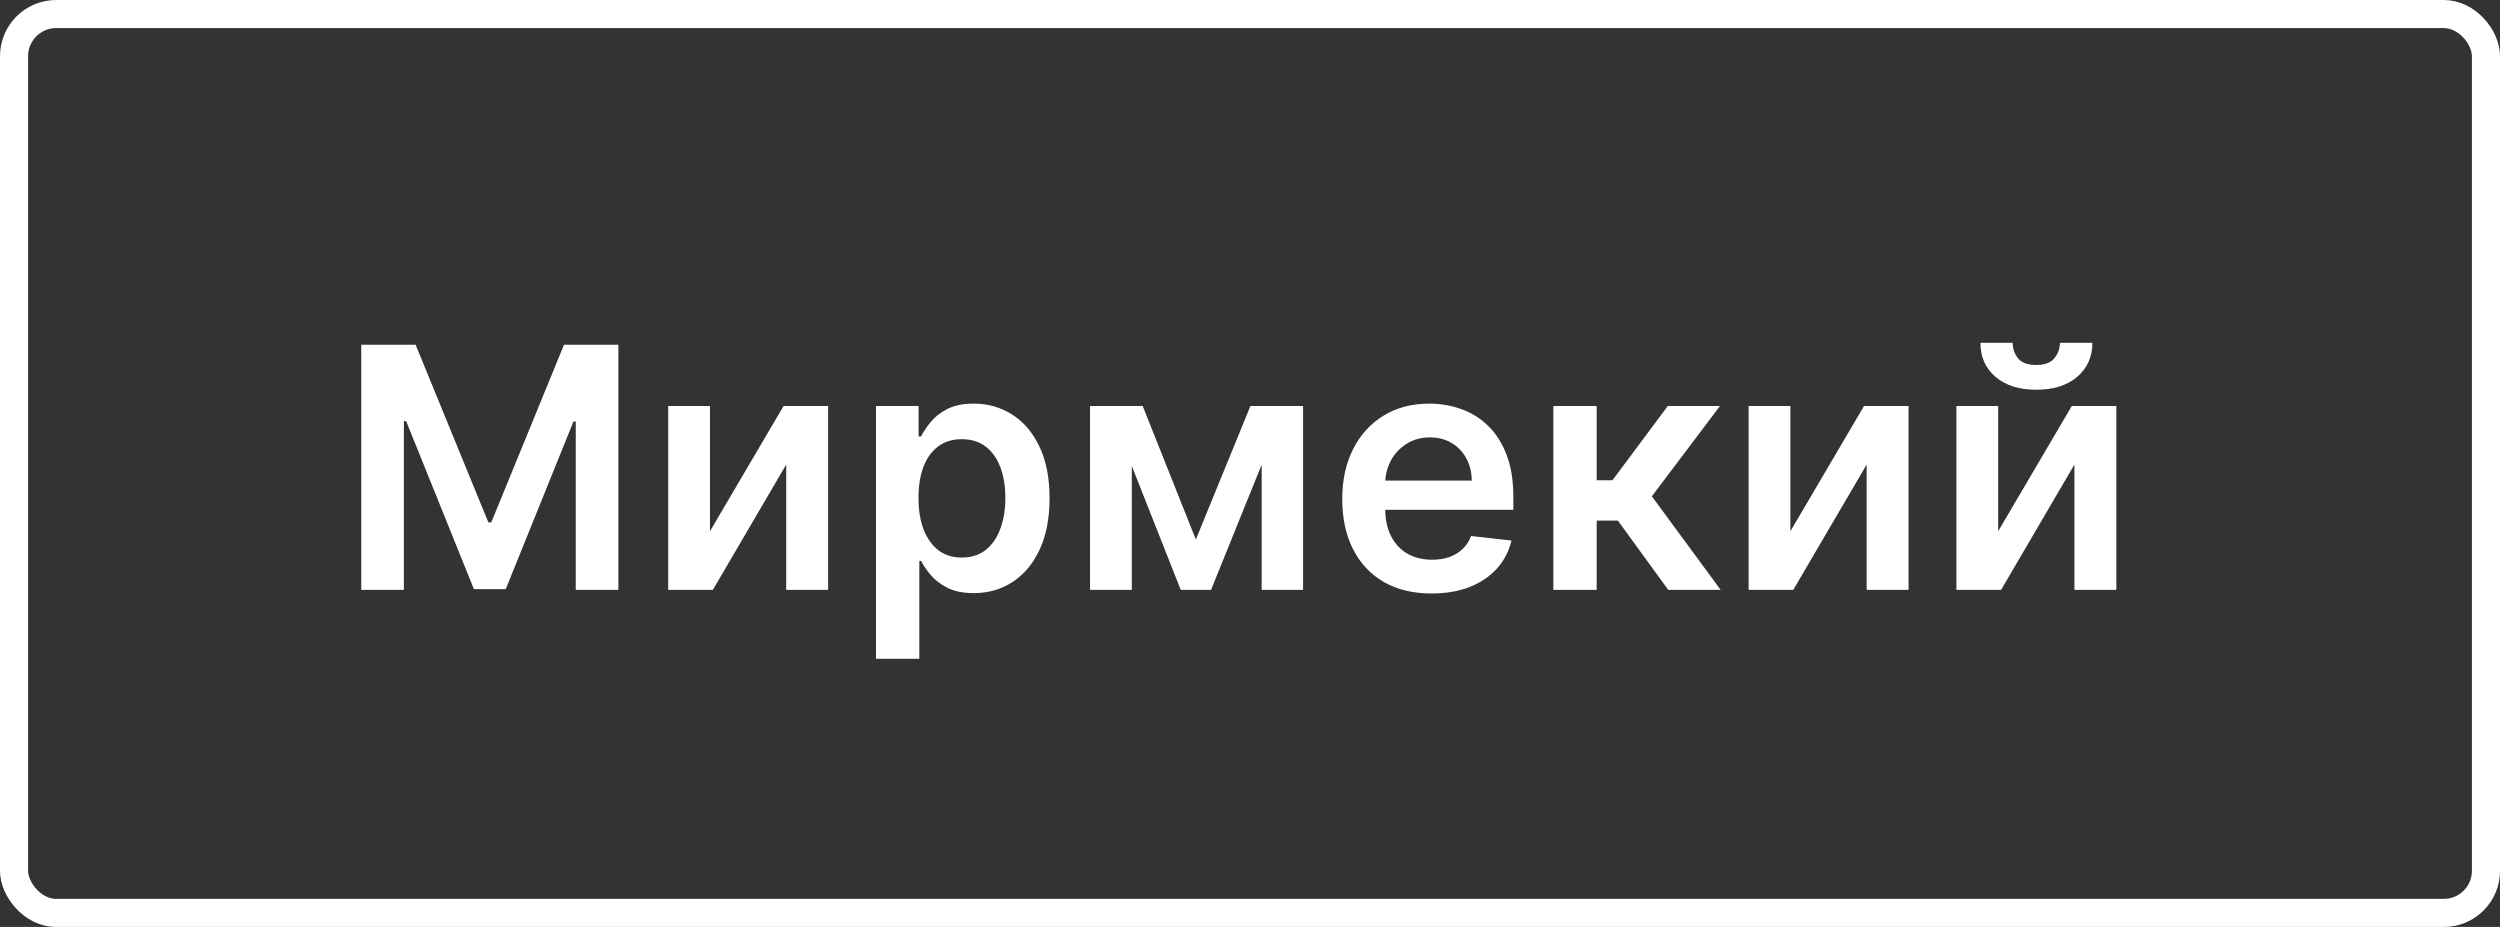
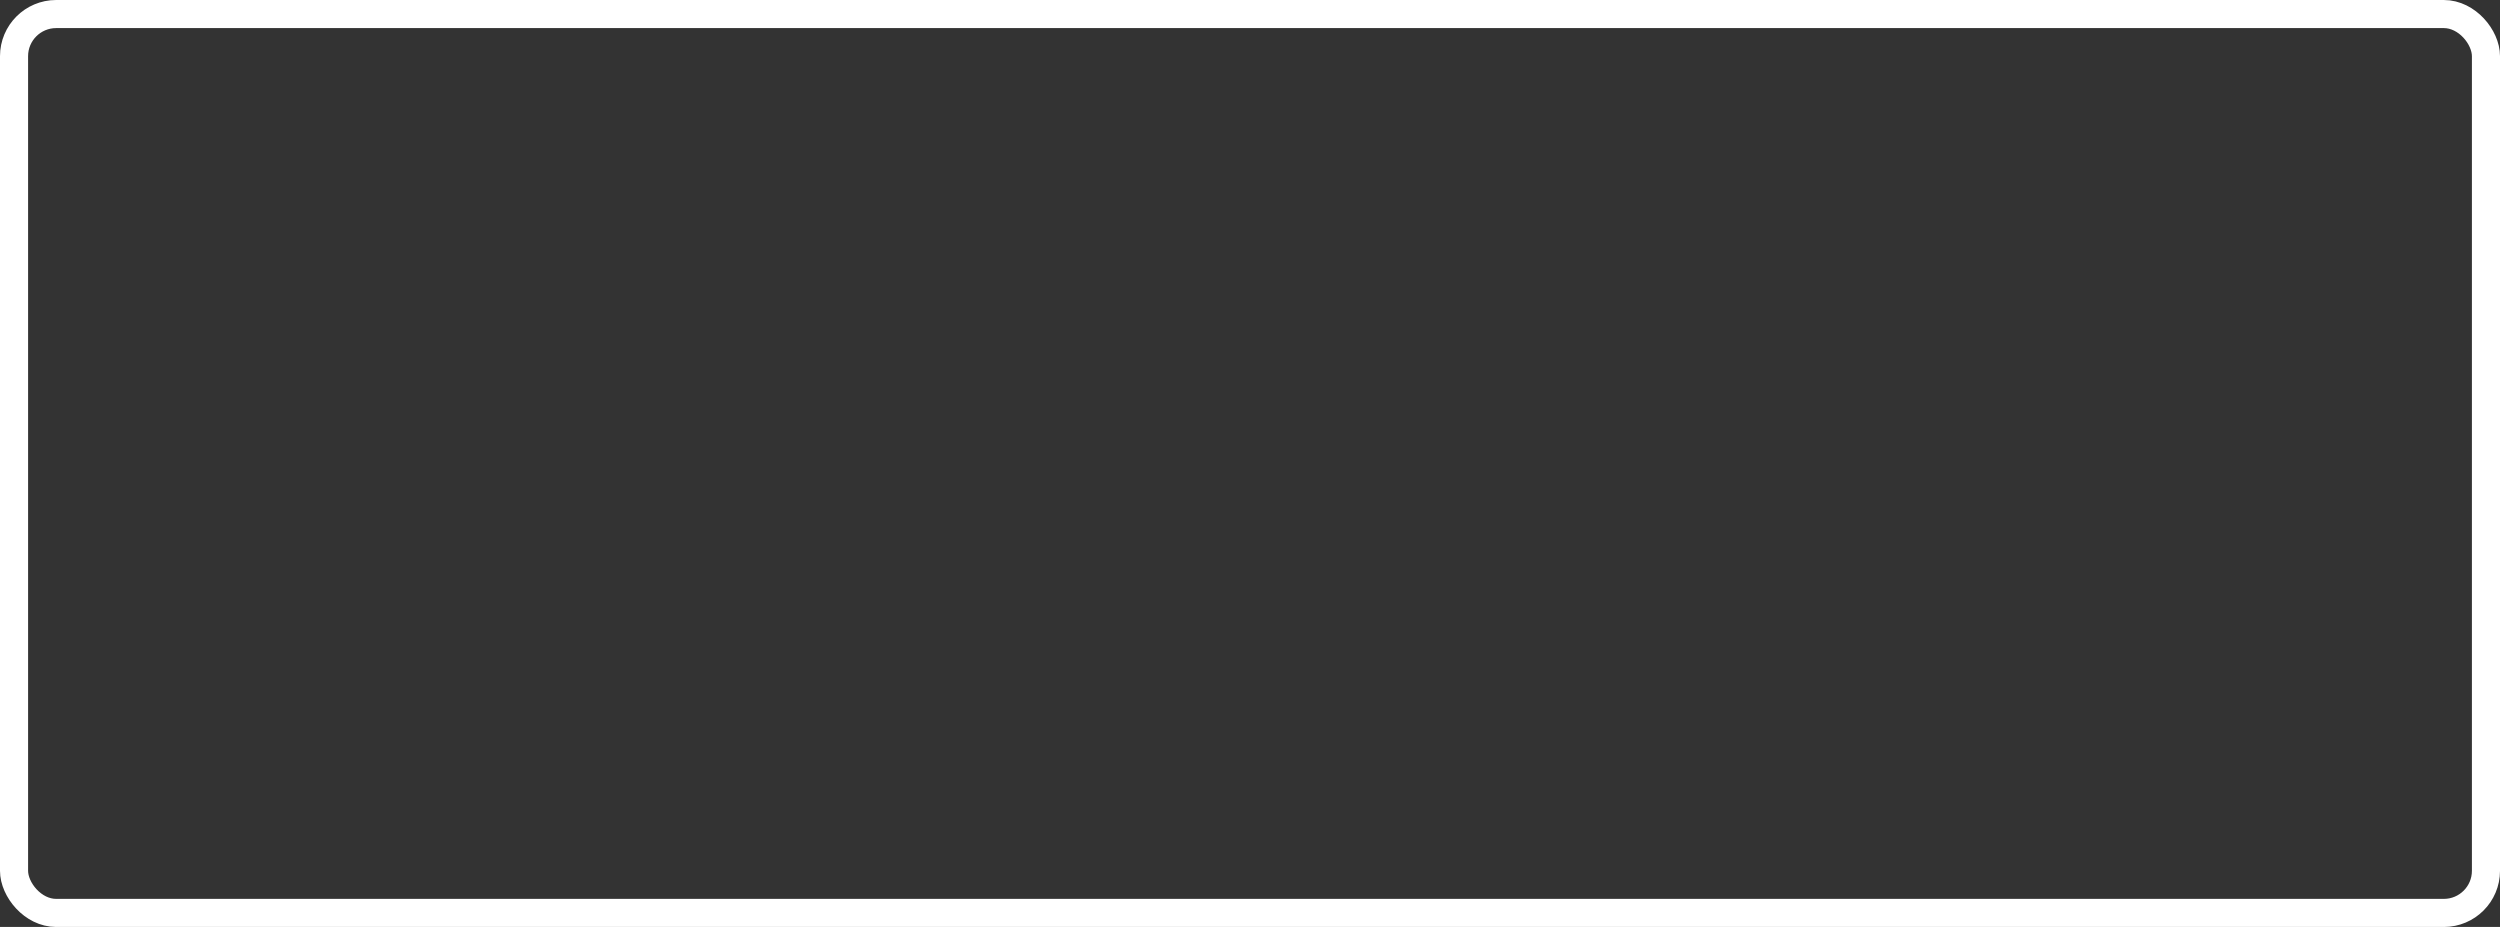
<svg xmlns="http://www.w3.org/2000/svg" width="89" height="33" viewBox="0 0 89 33" fill="none">
  <rect x="0" y="0" width="89" height="33" fill="#333333" stroke="none" />
  <rect x="0.5" y="0.5" width="88" height="32" rx="1.5" stroke="white" />
-   <path d="M12.861 12.273H14.796L17.386 18.597H17.489L20.079 12.273H22.014V21H20.497V15.004H20.416L18.004 20.974H16.871L14.459 14.992H14.378V21H12.861V12.273ZM25.275 18.912L27.896 14.454H29.481V21H27.989V16.538L25.377 21H23.788V14.454H25.275V18.912ZM31.185 23.454V14.454H32.702V15.537H32.791C32.871 15.378 32.983 15.209 33.128 15.03C33.273 14.848 33.469 14.693 33.716 14.565C33.963 14.435 34.279 14.369 34.662 14.369C35.168 14.369 35.624 14.499 36.03 14.757C36.439 15.013 36.763 15.392 37.002 15.895C37.243 16.395 37.364 17.009 37.364 17.736C37.364 18.454 37.246 19.065 37.01 19.568C36.774 20.071 36.453 20.454 36.047 20.719C35.641 20.983 35.181 21.115 34.666 21.115C34.291 21.115 33.98 21.053 33.733 20.928C33.486 20.803 33.287 20.652 33.137 20.476C32.989 20.297 32.874 20.128 32.791 19.969H32.728V23.454H31.185ZM32.698 17.727C32.698 18.151 32.757 18.521 32.877 18.84C32.999 19.158 33.174 19.406 33.401 19.585C33.631 19.761 33.909 19.849 34.236 19.849C34.577 19.849 34.862 19.759 35.093 19.577C35.323 19.392 35.496 19.141 35.612 18.822C35.732 18.501 35.791 18.136 35.791 17.727C35.791 17.321 35.733 16.96 35.617 16.645C35.5 16.329 35.327 16.082 35.097 15.903C34.867 15.724 34.58 15.635 34.236 15.635C33.907 15.635 33.627 15.722 33.397 15.895C33.166 16.068 32.992 16.311 32.873 16.624C32.756 16.936 32.698 17.304 32.698 17.727ZM42.572 19.206L44.515 14.454H45.76L43.113 21H42.035L39.448 14.454H40.68L42.572 19.206ZM40.292 14.454V21H38.805V14.454H40.292ZM44.916 21V14.454H46.39V21H44.916ZM50.963 21.128C50.307 21.128 49.74 20.991 49.263 20.719C48.789 20.443 48.423 20.054 48.168 19.551C47.912 19.046 47.784 18.45 47.784 17.766C47.784 17.092 47.912 16.501 48.168 15.993C48.426 15.482 48.787 15.084 49.25 14.8C49.713 14.513 50.257 14.369 50.882 14.369C51.286 14.369 51.666 14.435 52.024 14.565C52.385 14.693 52.703 14.892 52.979 15.162C53.257 15.432 53.476 15.776 53.635 16.193C53.794 16.608 53.874 17.102 53.874 17.676V18.149H48.509V17.109H52.395C52.392 16.814 52.328 16.551 52.203 16.321C52.078 16.088 51.904 15.905 51.679 15.771C51.458 15.638 51.199 15.571 50.904 15.571C50.588 15.571 50.311 15.648 50.073 15.801C49.834 15.952 49.648 16.151 49.514 16.398C49.384 16.642 49.317 16.91 49.314 17.203V18.111C49.314 18.491 49.384 18.818 49.523 19.091C49.662 19.361 49.857 19.568 50.107 19.713C50.357 19.855 50.649 19.926 50.985 19.926C51.209 19.926 51.412 19.895 51.594 19.832C51.776 19.767 51.934 19.672 52.067 19.547C52.2 19.422 52.301 19.267 52.37 19.082L53.81 19.244C53.719 19.625 53.546 19.957 53.29 20.241C53.037 20.523 52.713 20.741 52.318 20.898C51.923 21.051 51.472 21.128 50.963 21.128ZM55.299 21V14.454H56.842V17.097H57.404L59.373 14.454H61.231L58.806 17.668L61.256 21H59.39L57.596 18.533H56.842V21H55.299ZM63.738 18.912L66.359 14.454H67.944V21H66.453V16.538L63.84 21H62.251V14.454H63.738V18.912ZM71.135 18.912L73.756 14.454H75.341V21H73.85V16.538L71.238 21H69.648V14.454H71.135V18.912ZM73.334 12.204H74.489C74.489 12.702 74.309 13.105 73.948 13.415C73.59 13.722 73.104 13.875 72.491 13.875C71.883 13.875 71.398 13.722 71.037 13.415C70.68 13.105 70.502 12.702 70.505 12.204H71.651C71.651 12.409 71.714 12.592 71.839 12.754C71.966 12.913 72.184 12.993 72.491 12.993C72.792 12.993 73.006 12.913 73.134 12.754C73.265 12.595 73.332 12.412 73.334 12.204Z" fill="white" />
</svg>